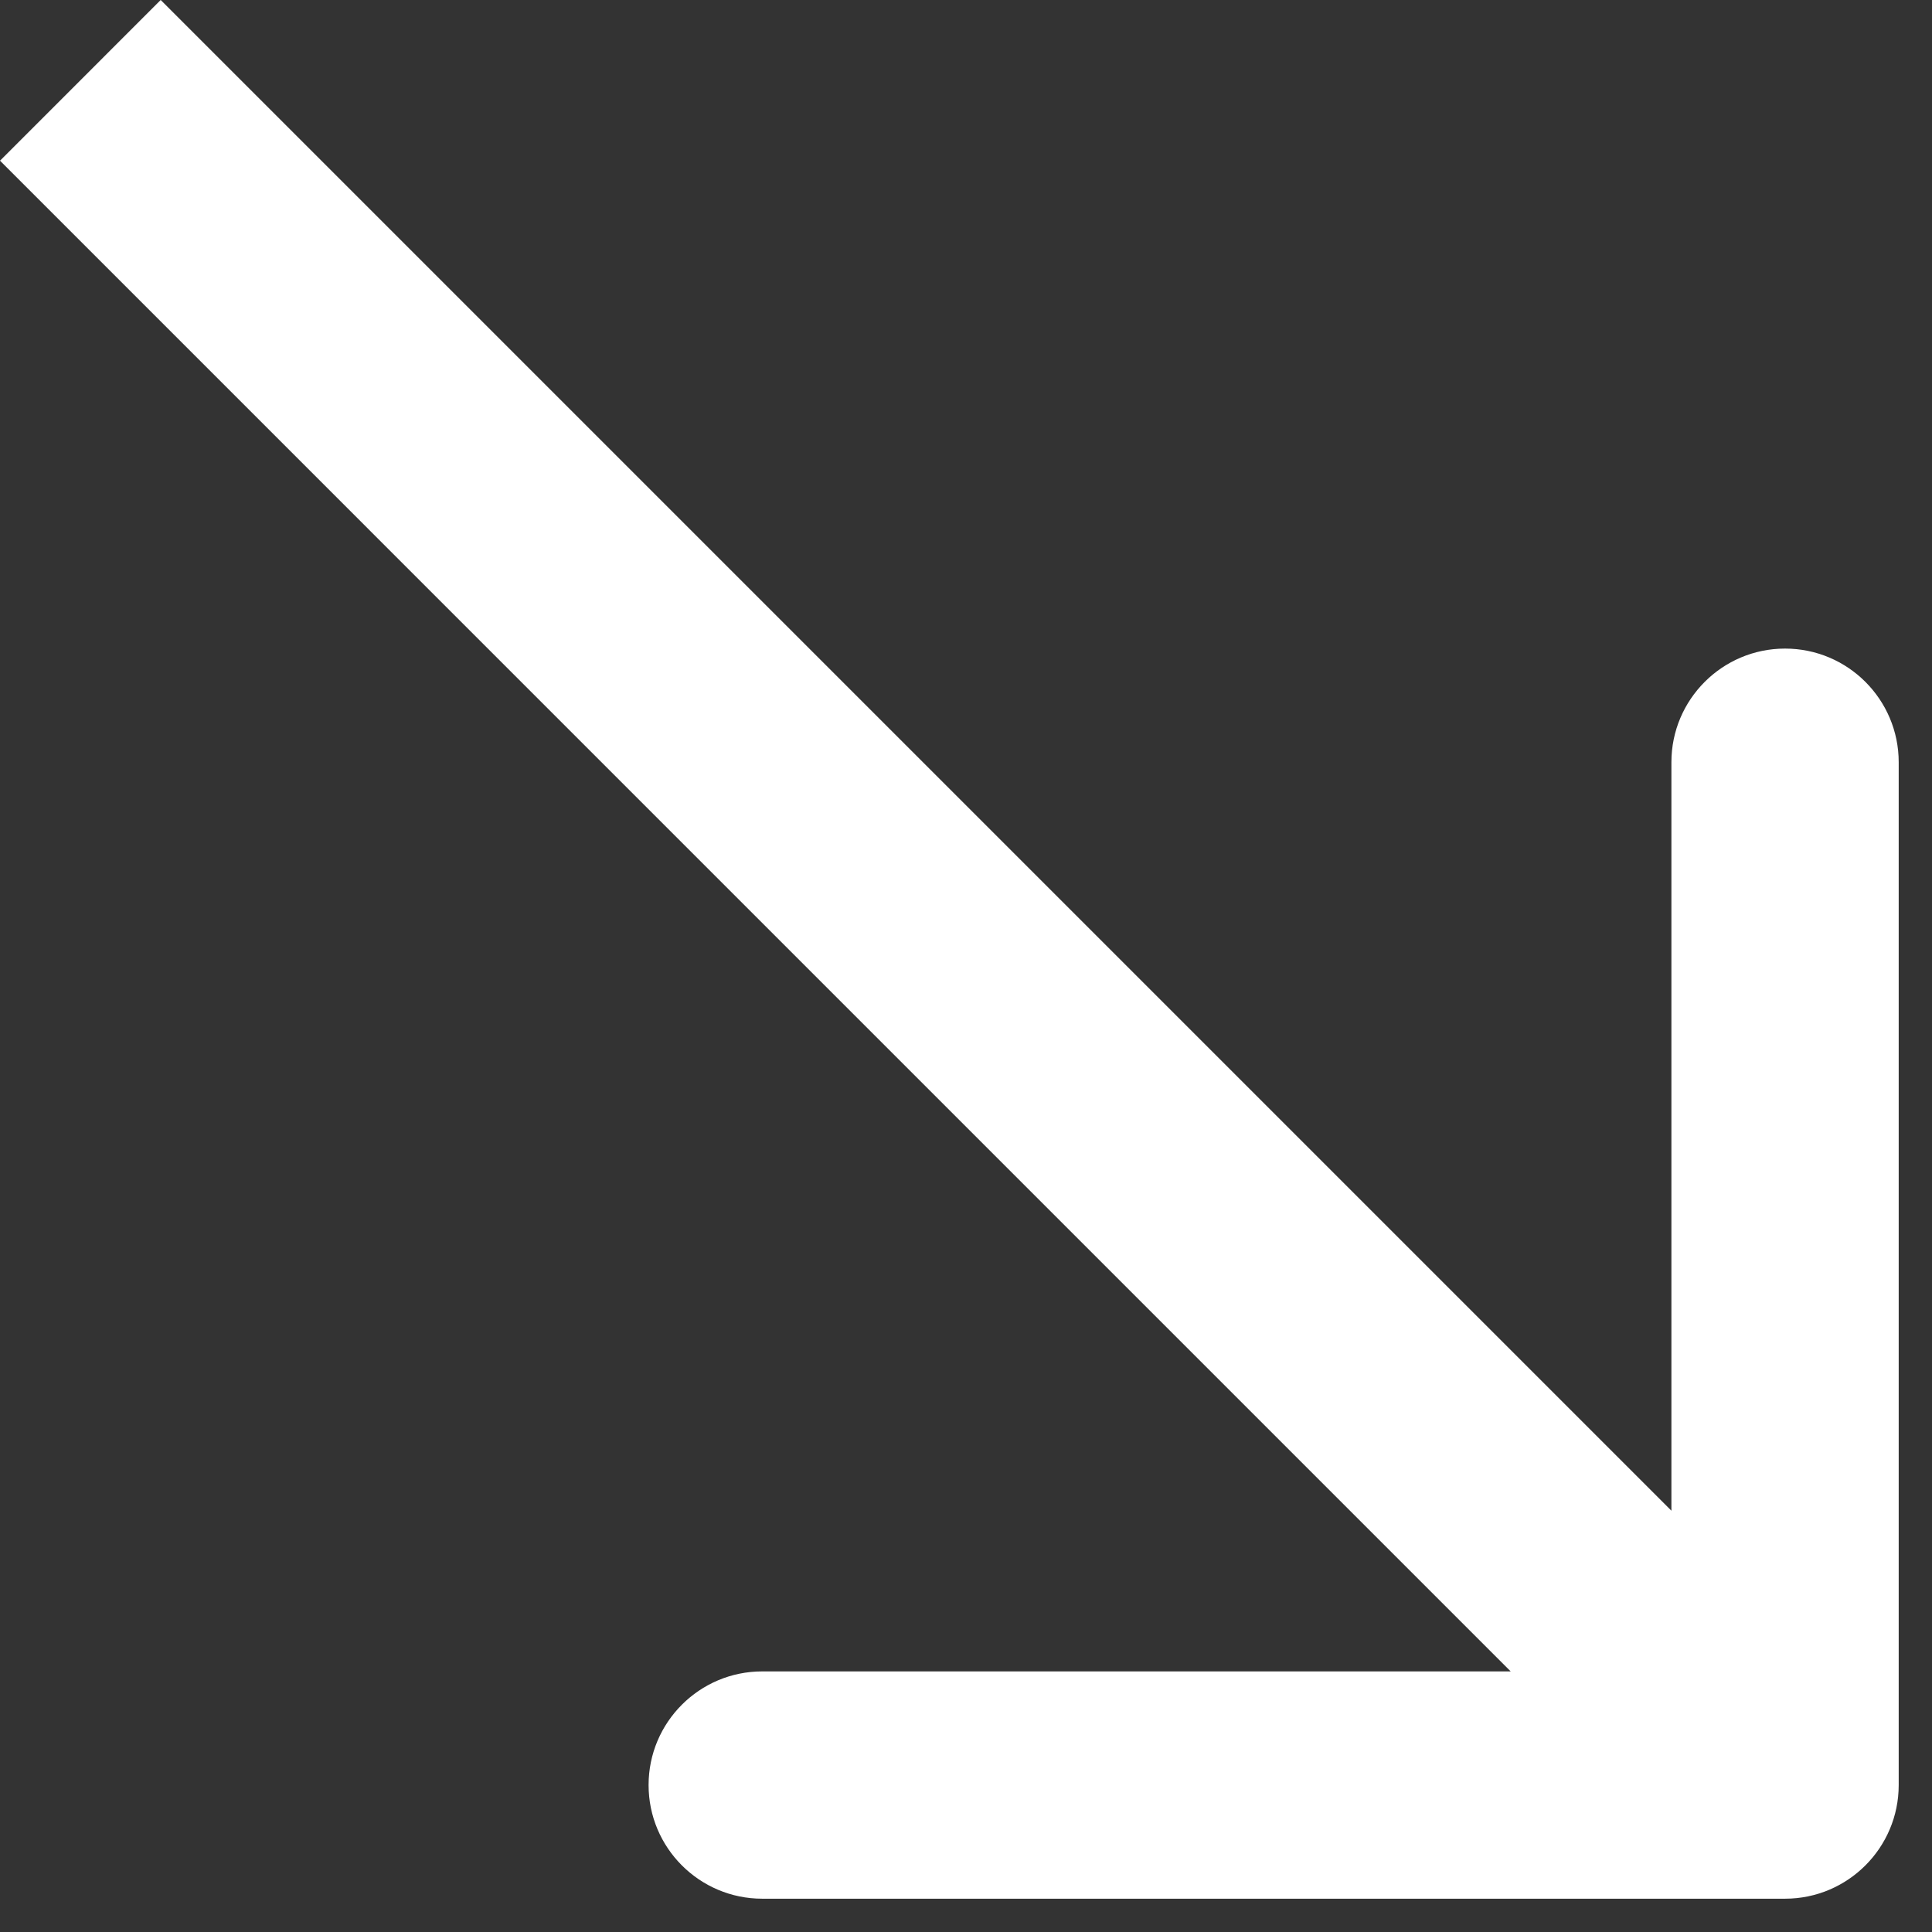
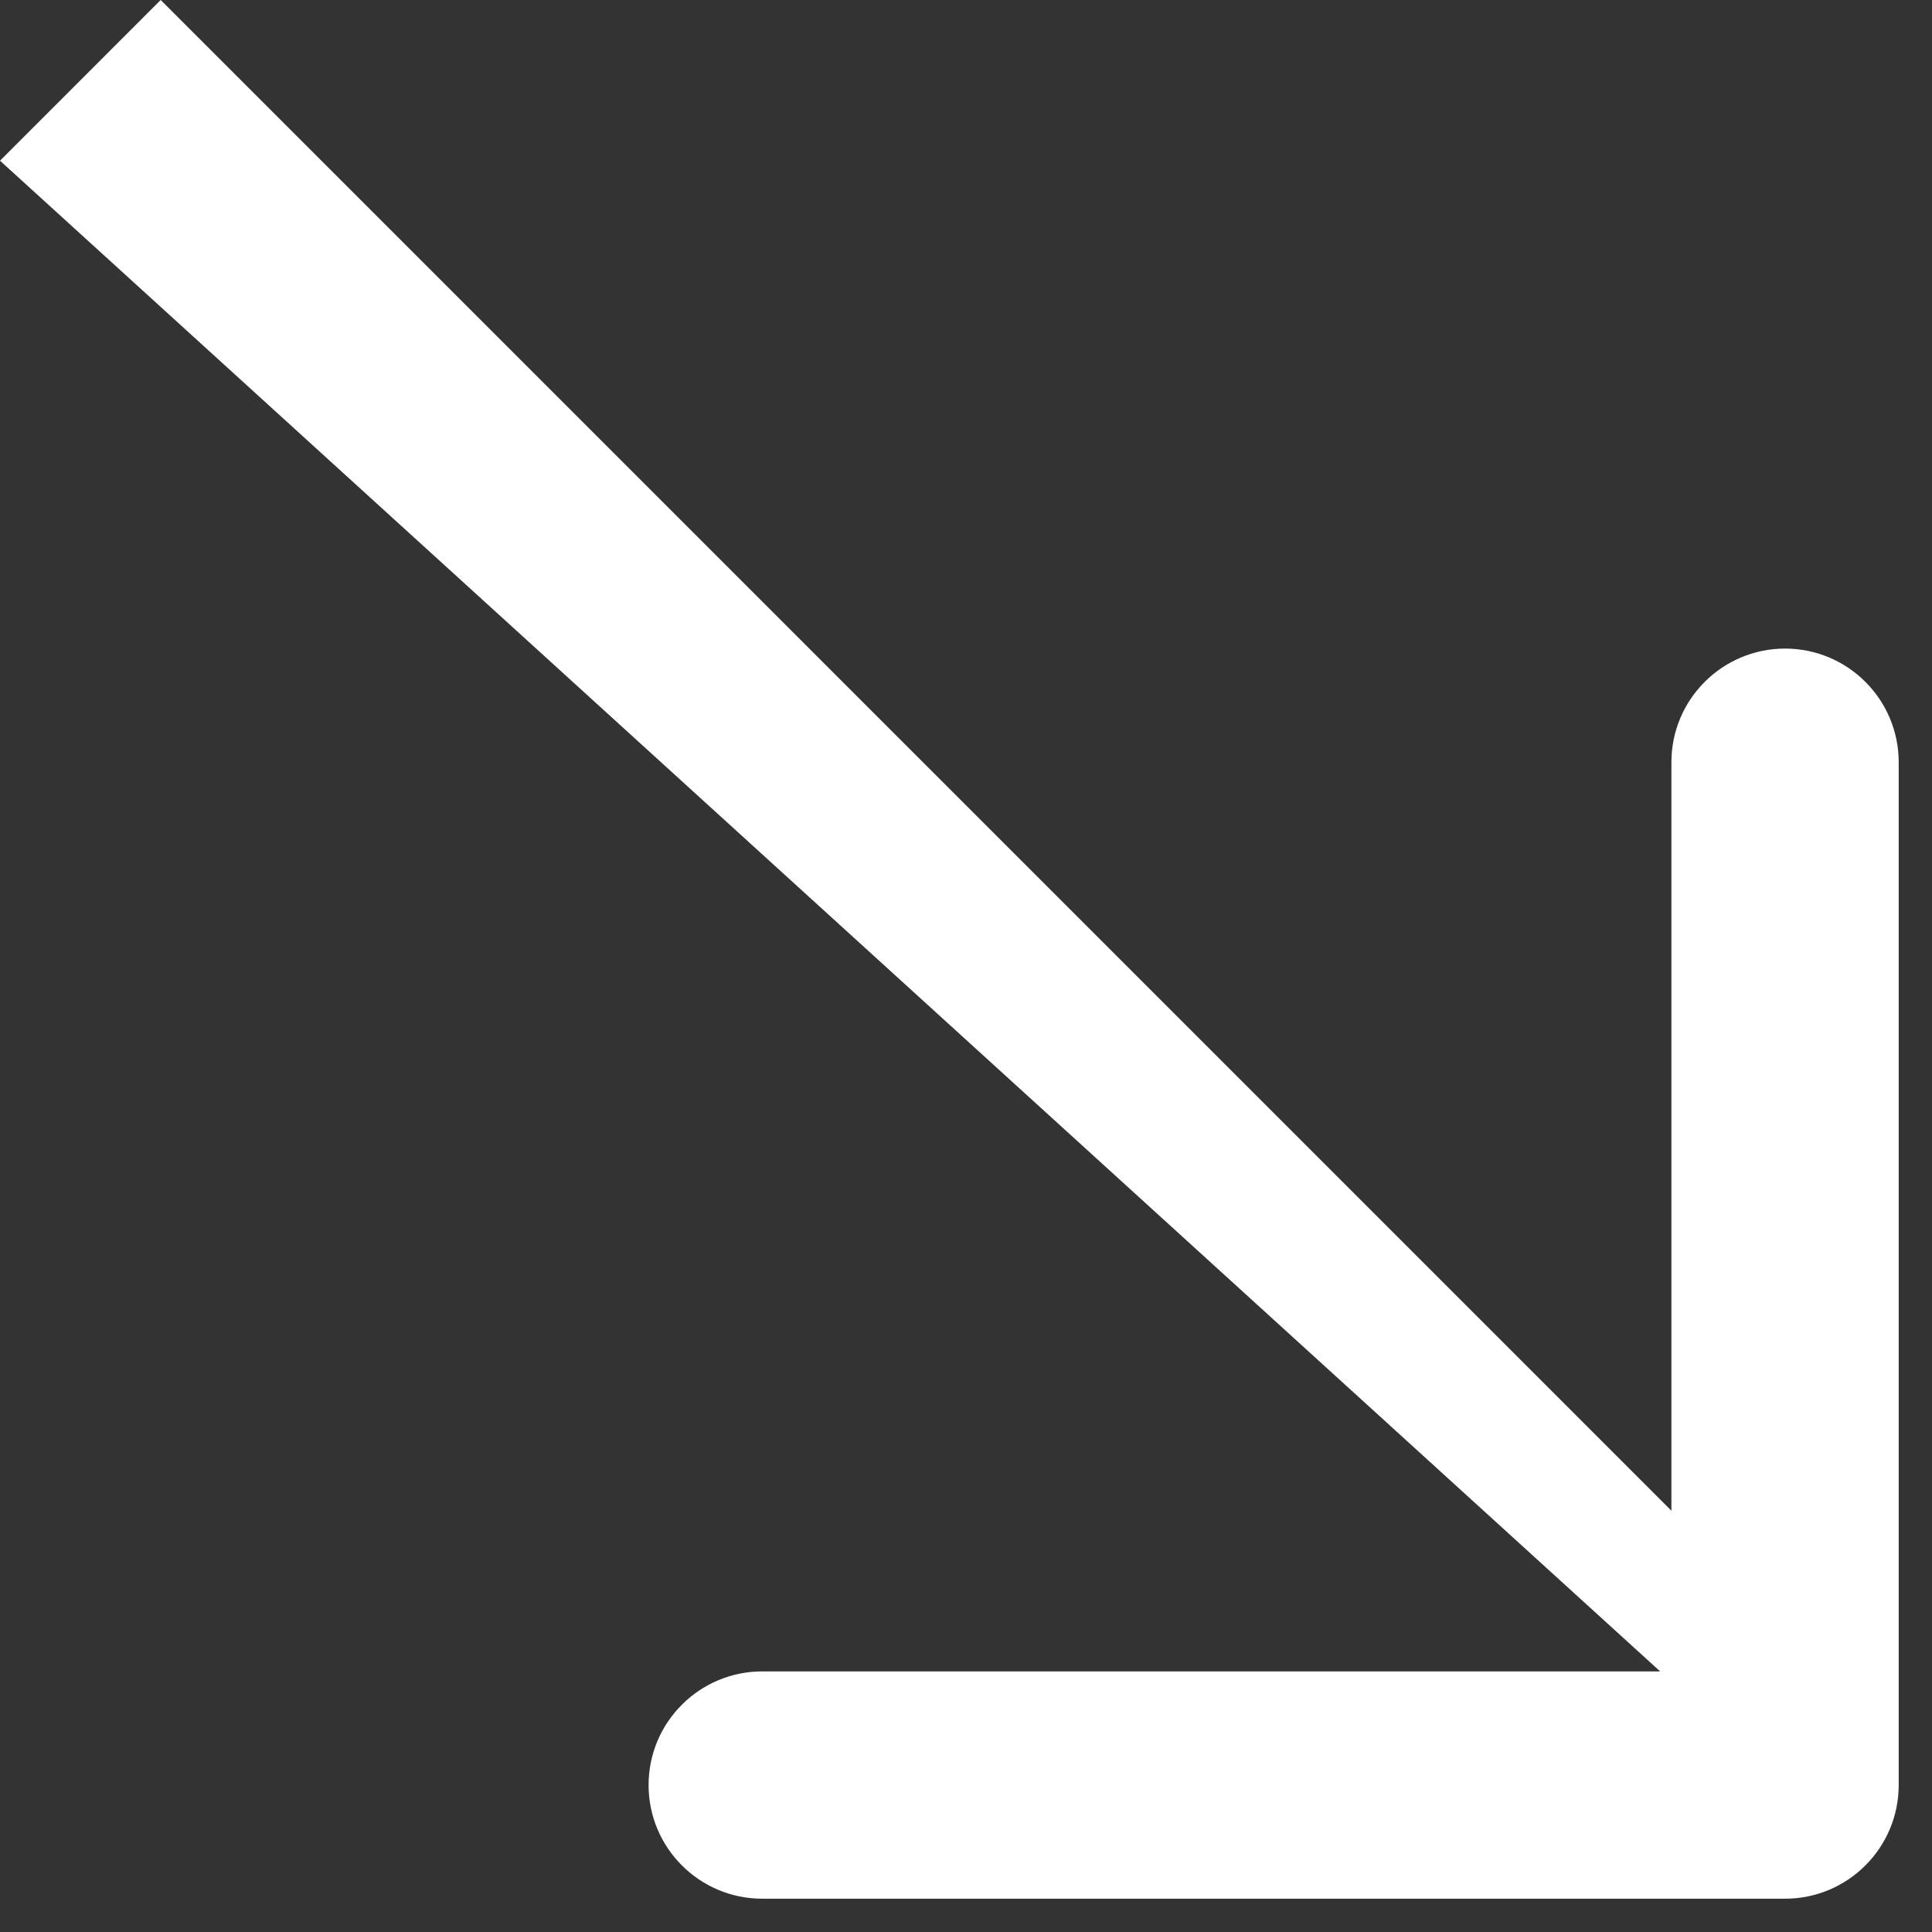
<svg xmlns="http://www.w3.org/2000/svg" width="17" height="17" viewBox="0 0 17 17" fill="none">
  <rect x="0" y="0" width="17" height="17" fill="#333333" stroke="none" />
-   <path d="M15.707 16.707C16.259 16.707 16.707 16.259 16.707 15.707L16.707 6.707C16.707 6.155 16.259 5.707 15.707 5.707C15.155 5.707 14.707 6.155 14.707 6.707L14.707 14.707L6.707 14.707C6.155 14.707 5.707 15.155 5.707 15.707C5.707 16.259 6.155 16.707 6.707 16.707L15.707 16.707ZM0.707 0.707L4.65512e-05 1.414L15 16.414L15.707 15.707L16.414 15L1.414 -7.55191e-05L0.707 0.707Z" fill="white" />
+   <path d="M15.707 16.707C16.259 16.707 16.707 16.259 16.707 15.707L16.707 6.707C16.707 6.155 16.259 5.707 15.707 5.707C15.155 5.707 14.707 6.155 14.707 6.707L14.707 14.707L6.707 14.707C6.155 14.707 5.707 15.155 5.707 15.707C5.707 16.259 6.155 16.707 6.707 16.707L15.707 16.707ZM0.707 0.707L4.65512e-05 1.414L15.707 15.707L16.414 15L1.414 -7.55191e-05L0.707 0.707Z" fill="white" />
</svg>